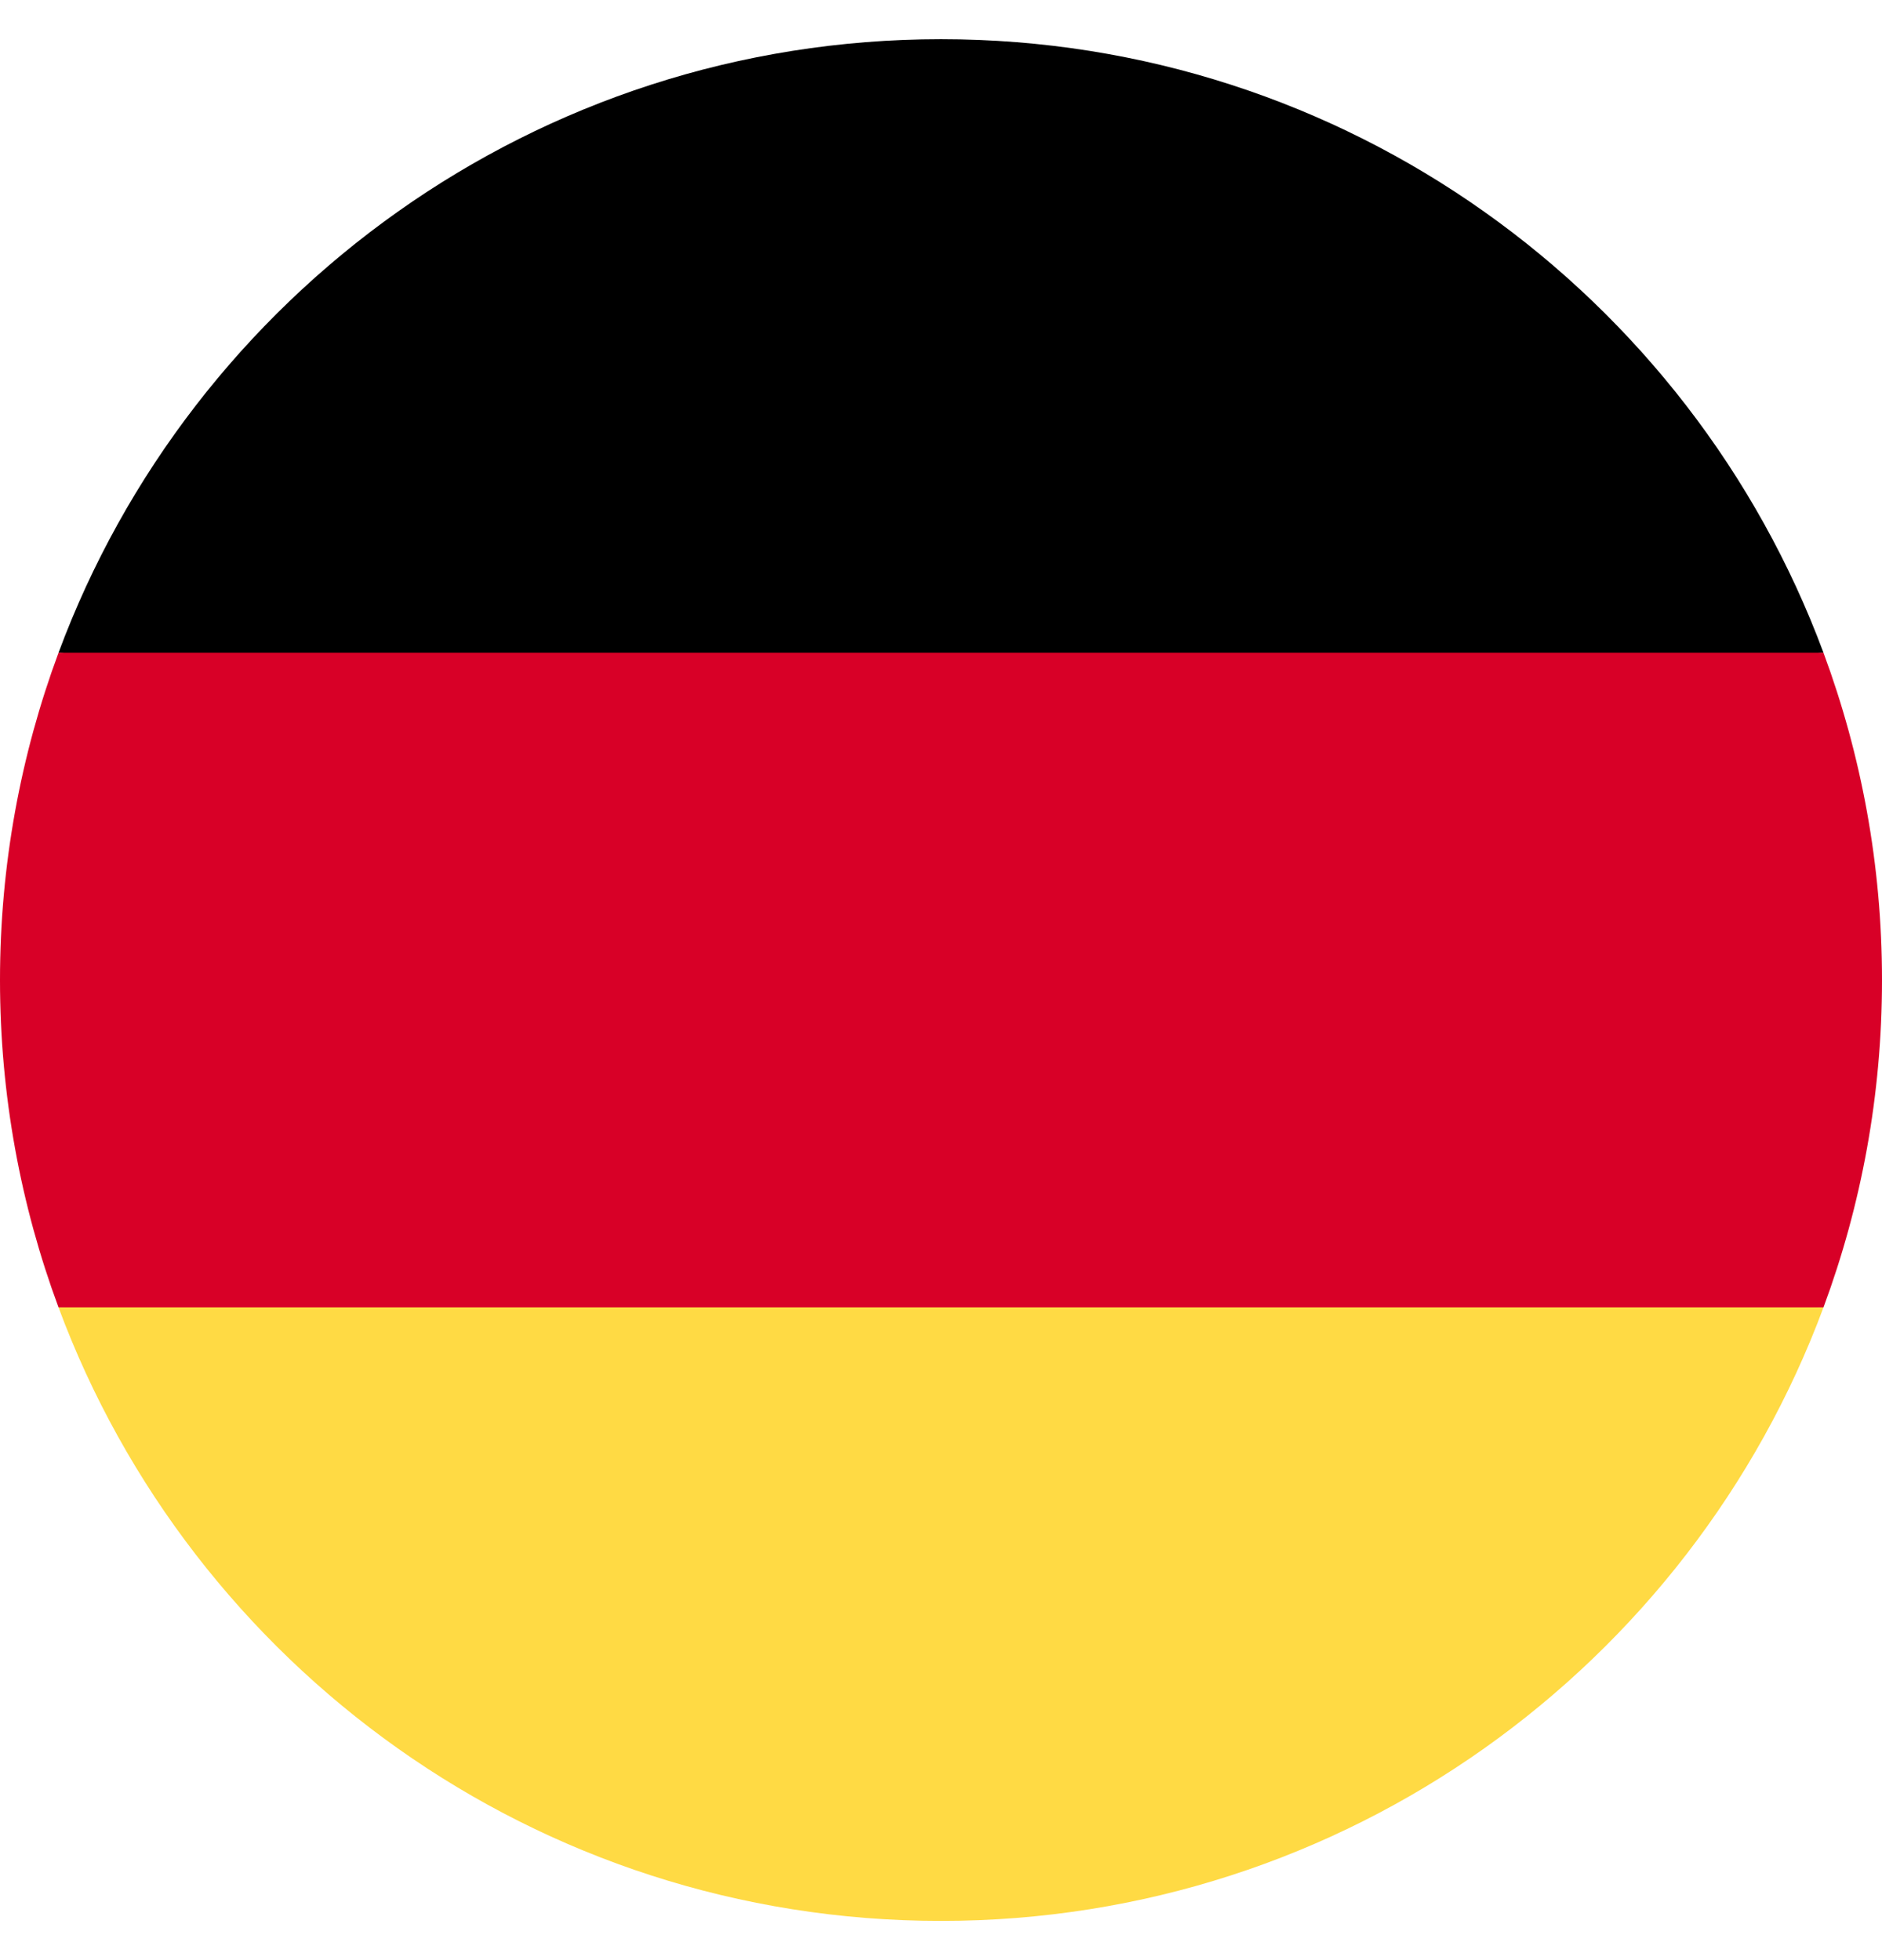
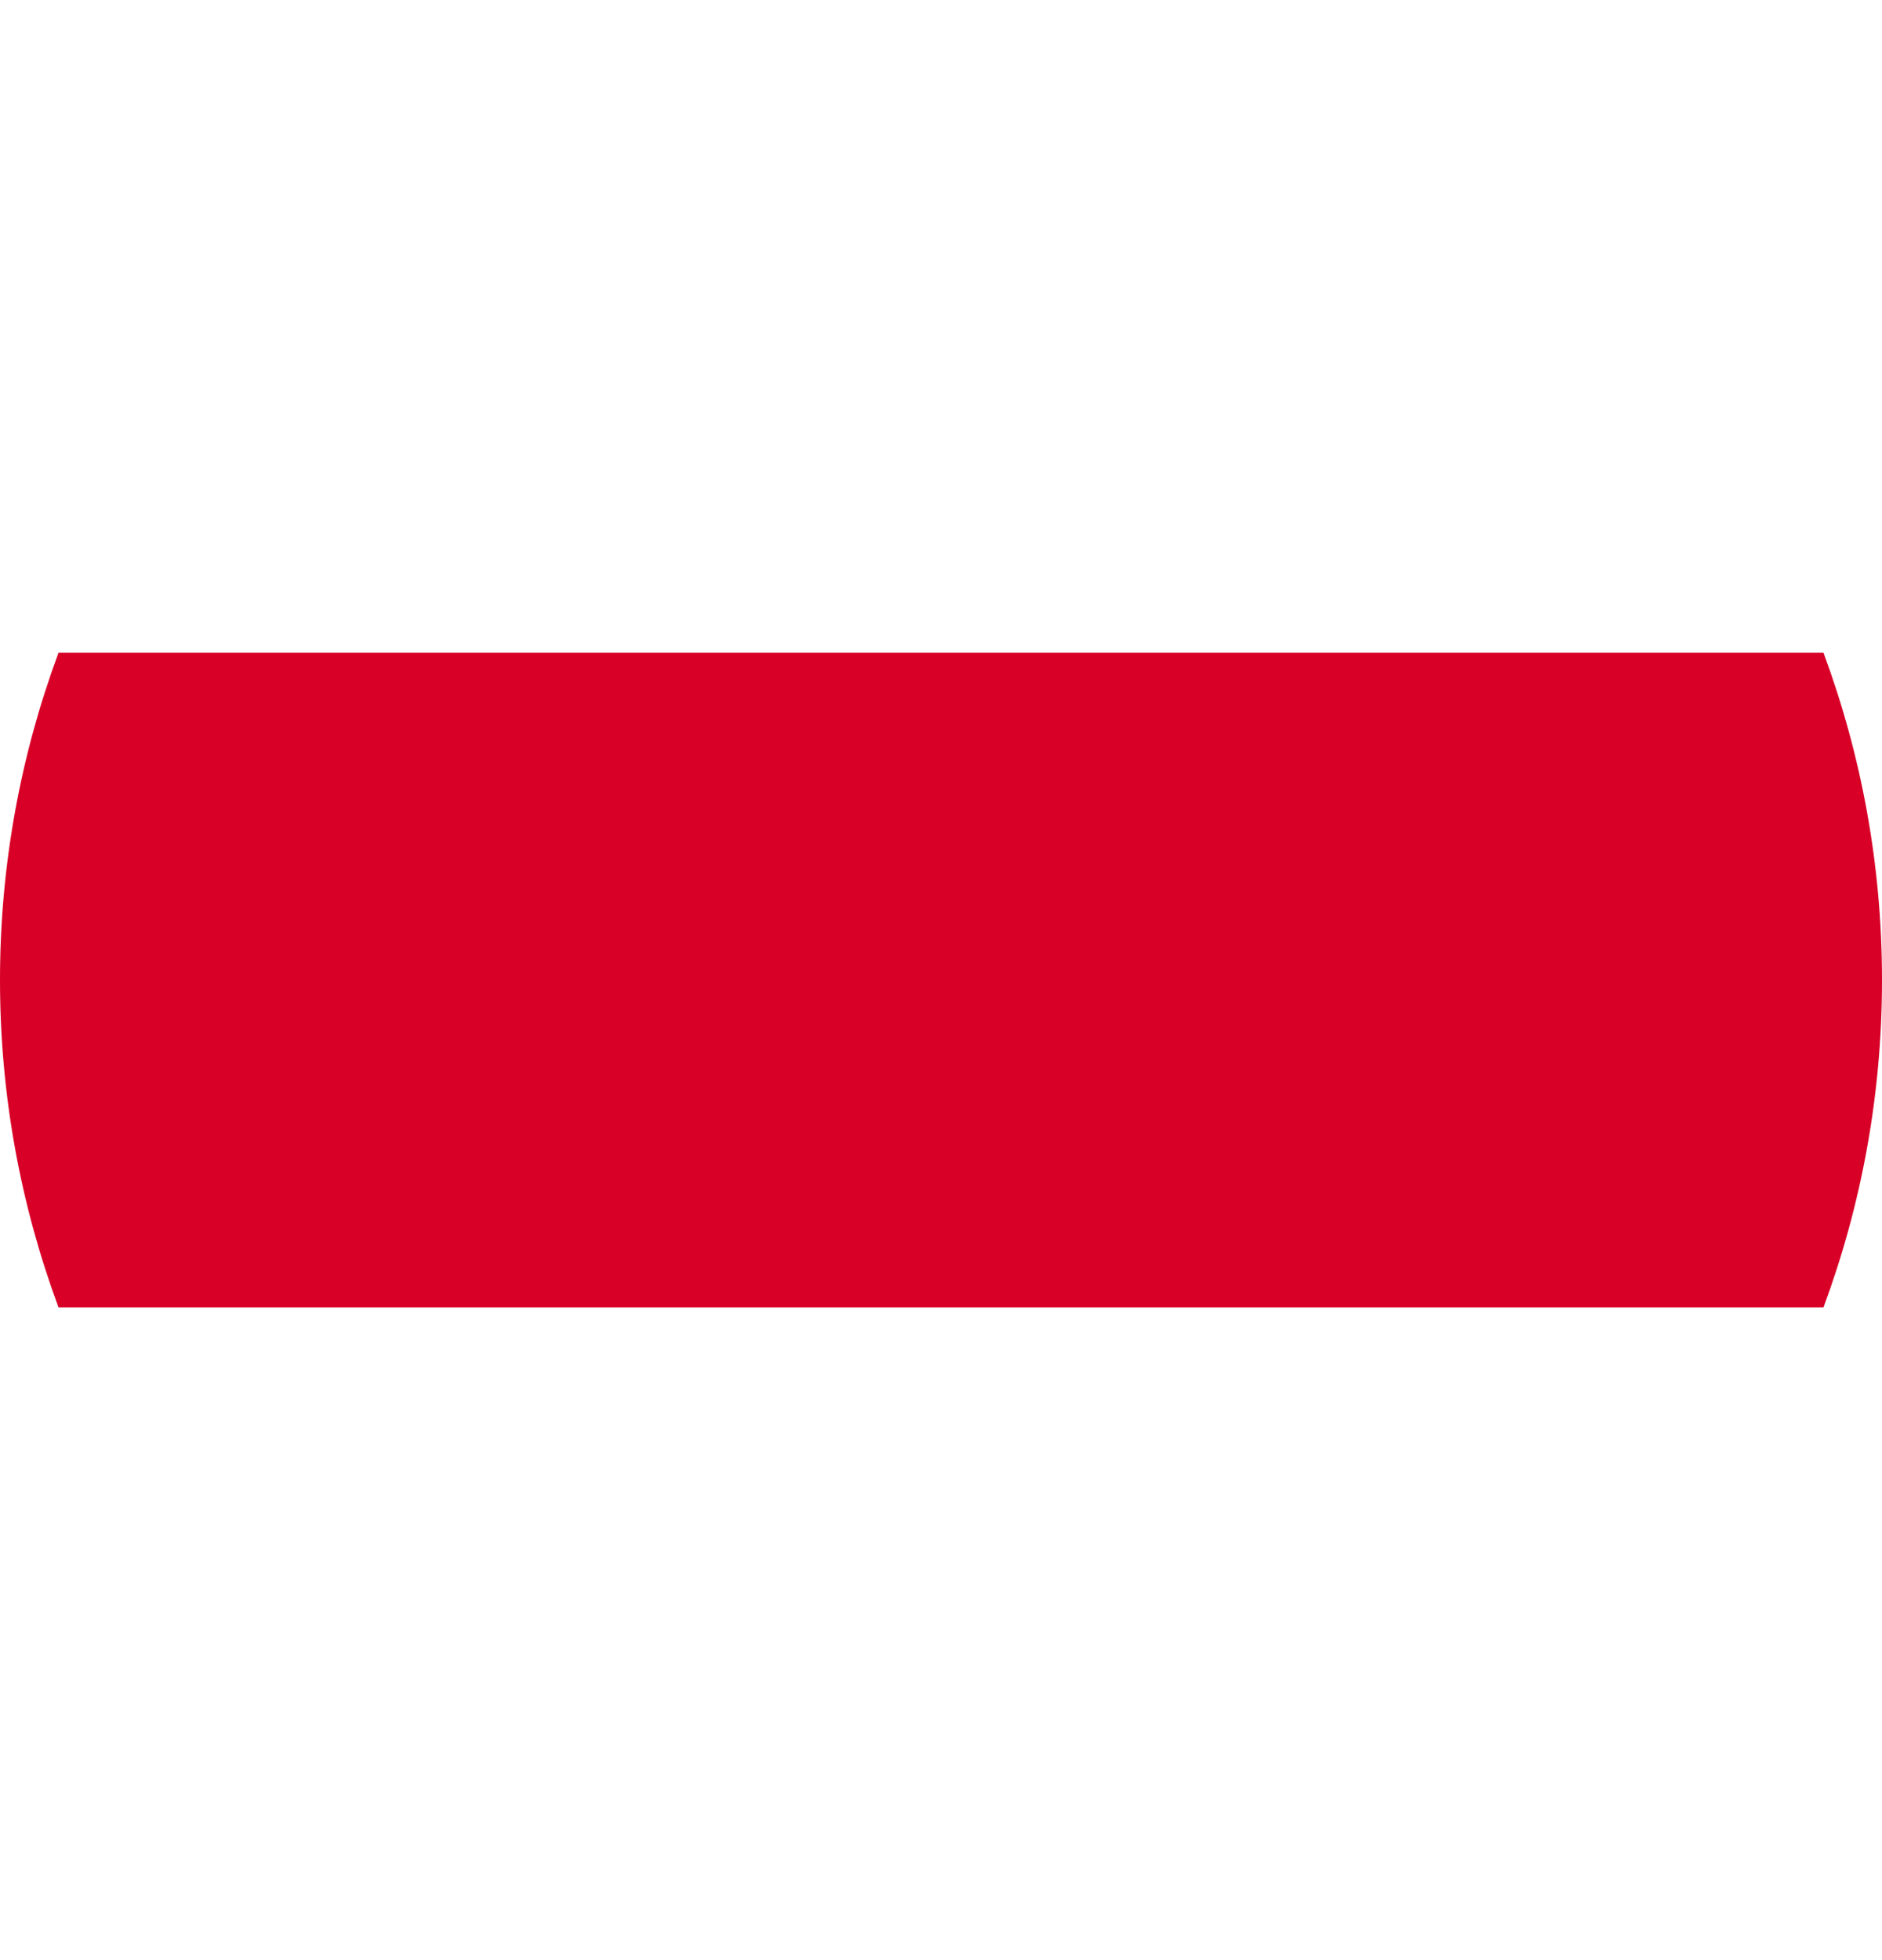
<svg xmlns="http://www.w3.org/2000/svg" width="24" height="25" viewBox="0 0 24 25" fill="none">
  <g clip-path="url(#clip0_2114_2713)">
-     <path d="M0.746 16.674C2.442 21.243 6.84 24.5 12 24.5C17.16 24.5 21.558 21.243 23.254 16.674L12 15.63L0.746 16.674Z" fill="#FFDA44" />
-     <path d="M12 0.5C6.84 0.5 2.442 3.756 0.746 8.326L12 9.37L23.254 8.326C21.558 3.756 17.16 0.5 12 0.5Z" fill="black" />
    <path d="M0.746 8.326C0.264 9.626 0 11.032 0 12.5C0 13.968 0.264 15.374 0.746 16.674H23.254C23.736 15.374 24 13.968 24 12.5C24 11.032 23.736 9.626 23.254 8.326H0.746Z" fill="#D80027" />
  </g>
  <defs>
    <clipPath id="clip0_2114_2713">
      <rect width="24" height="24" fill="white" transform="translate(0 0.5)" />
    </clipPath>
  </defs>
</svg>